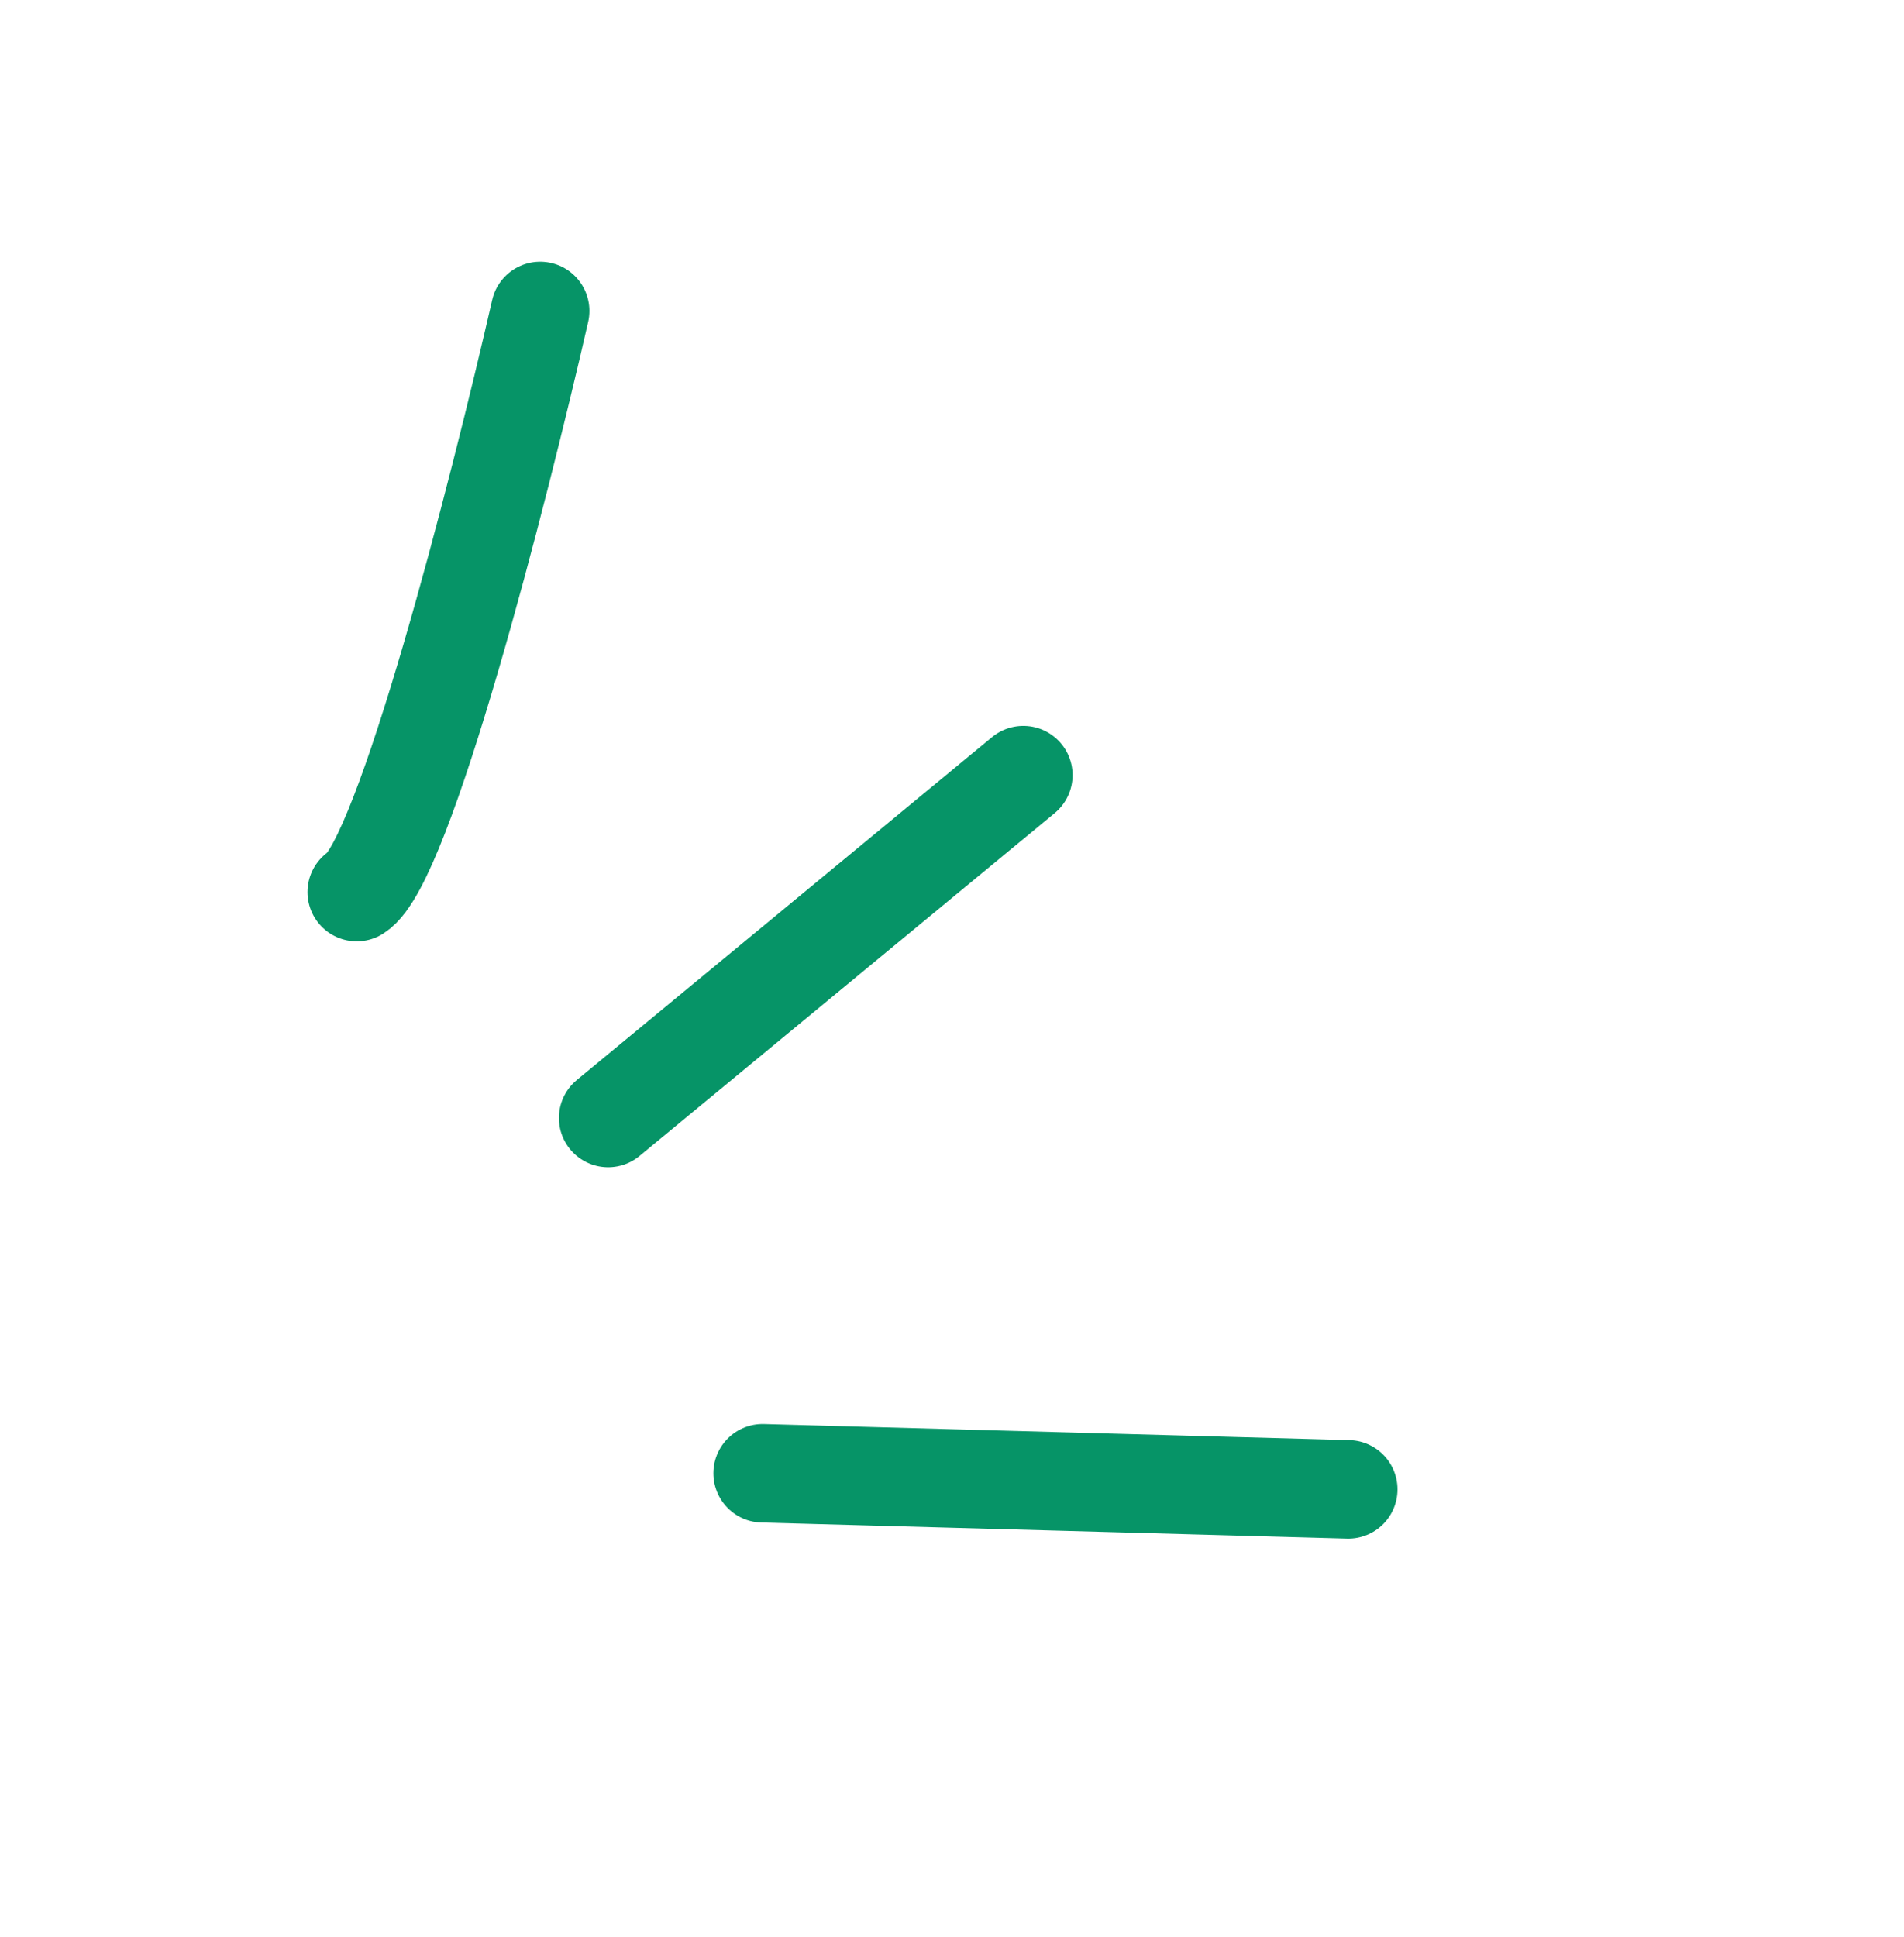
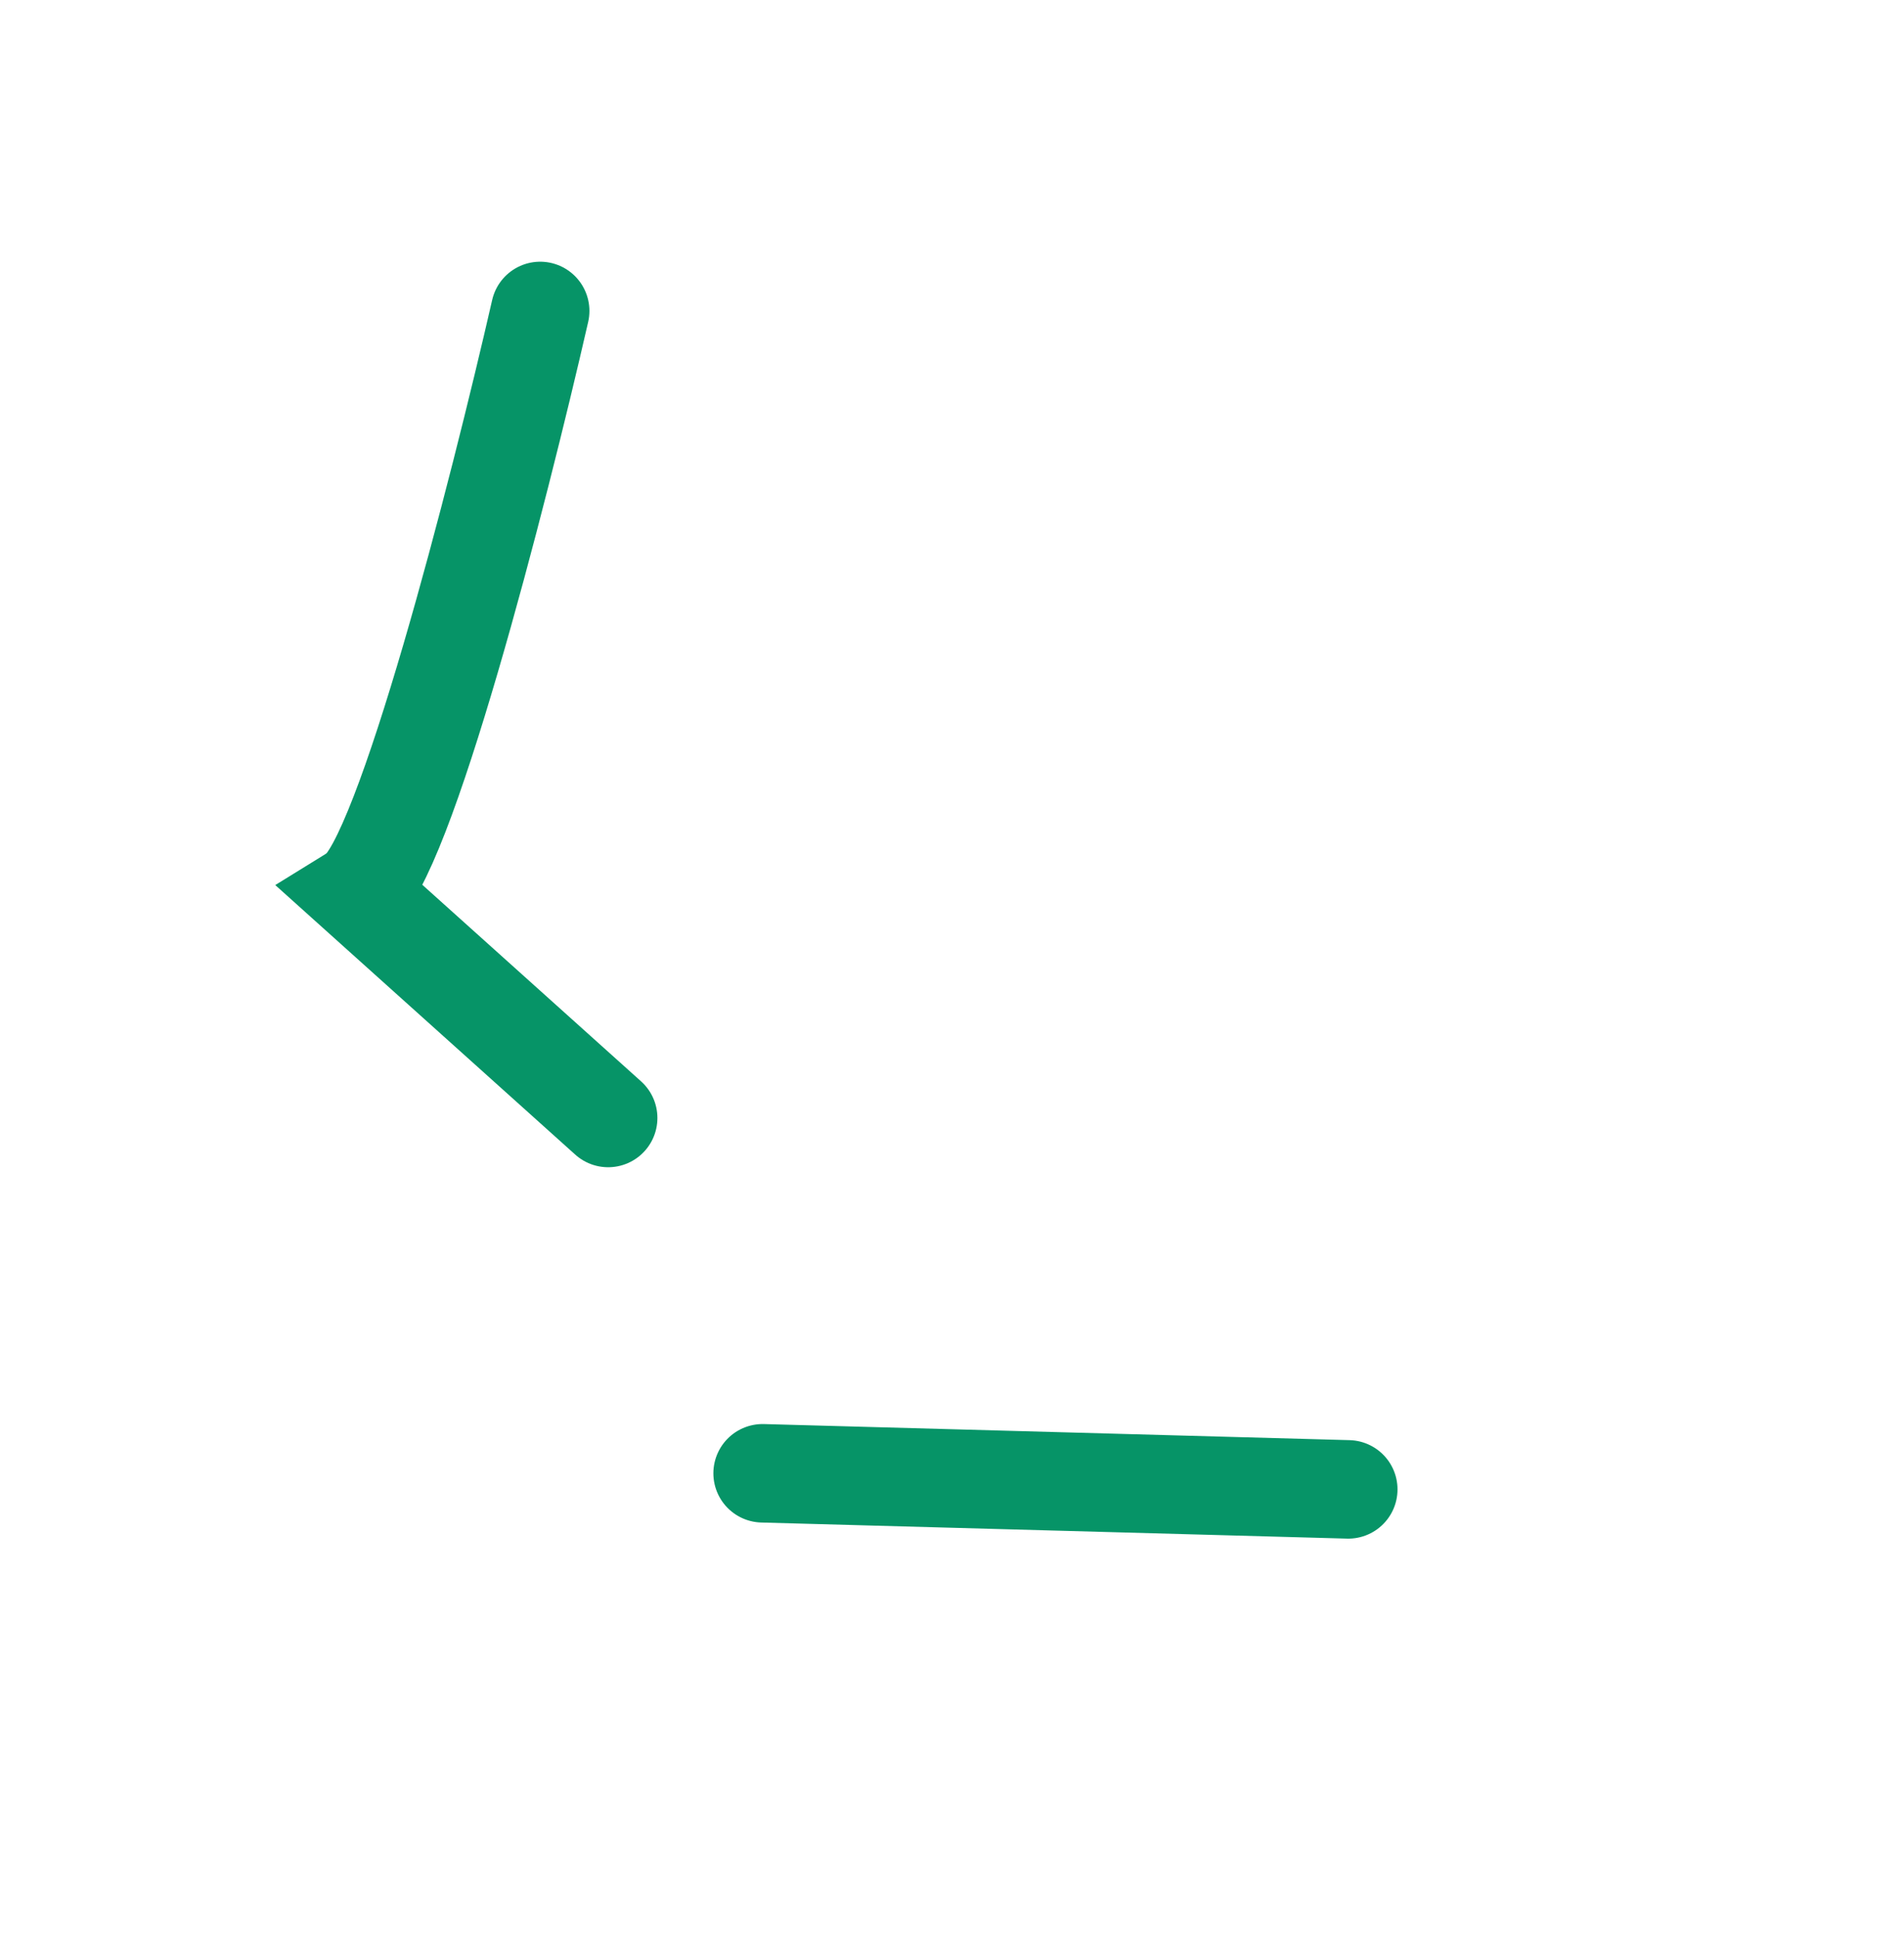
<svg xmlns="http://www.w3.org/2000/svg" width="58" height="59" viewBox="0 0 58 59" fill="none">
-   <path d="M16.455 9.471C15.192 14.995 12.305 26.269 10.867 27.171M31.173 23.609L18.526 34.052M41.071 45.364L23.231 44.874" stroke="#069467" stroke-width="3" stroke-linecap="round" />
+   <path d="M16.455 9.471C15.192 14.995 12.305 26.269 10.867 27.171L18.526 34.052M41.071 45.364L23.231 44.874" stroke="#069467" stroke-width="3" stroke-linecap="round" />
</svg>